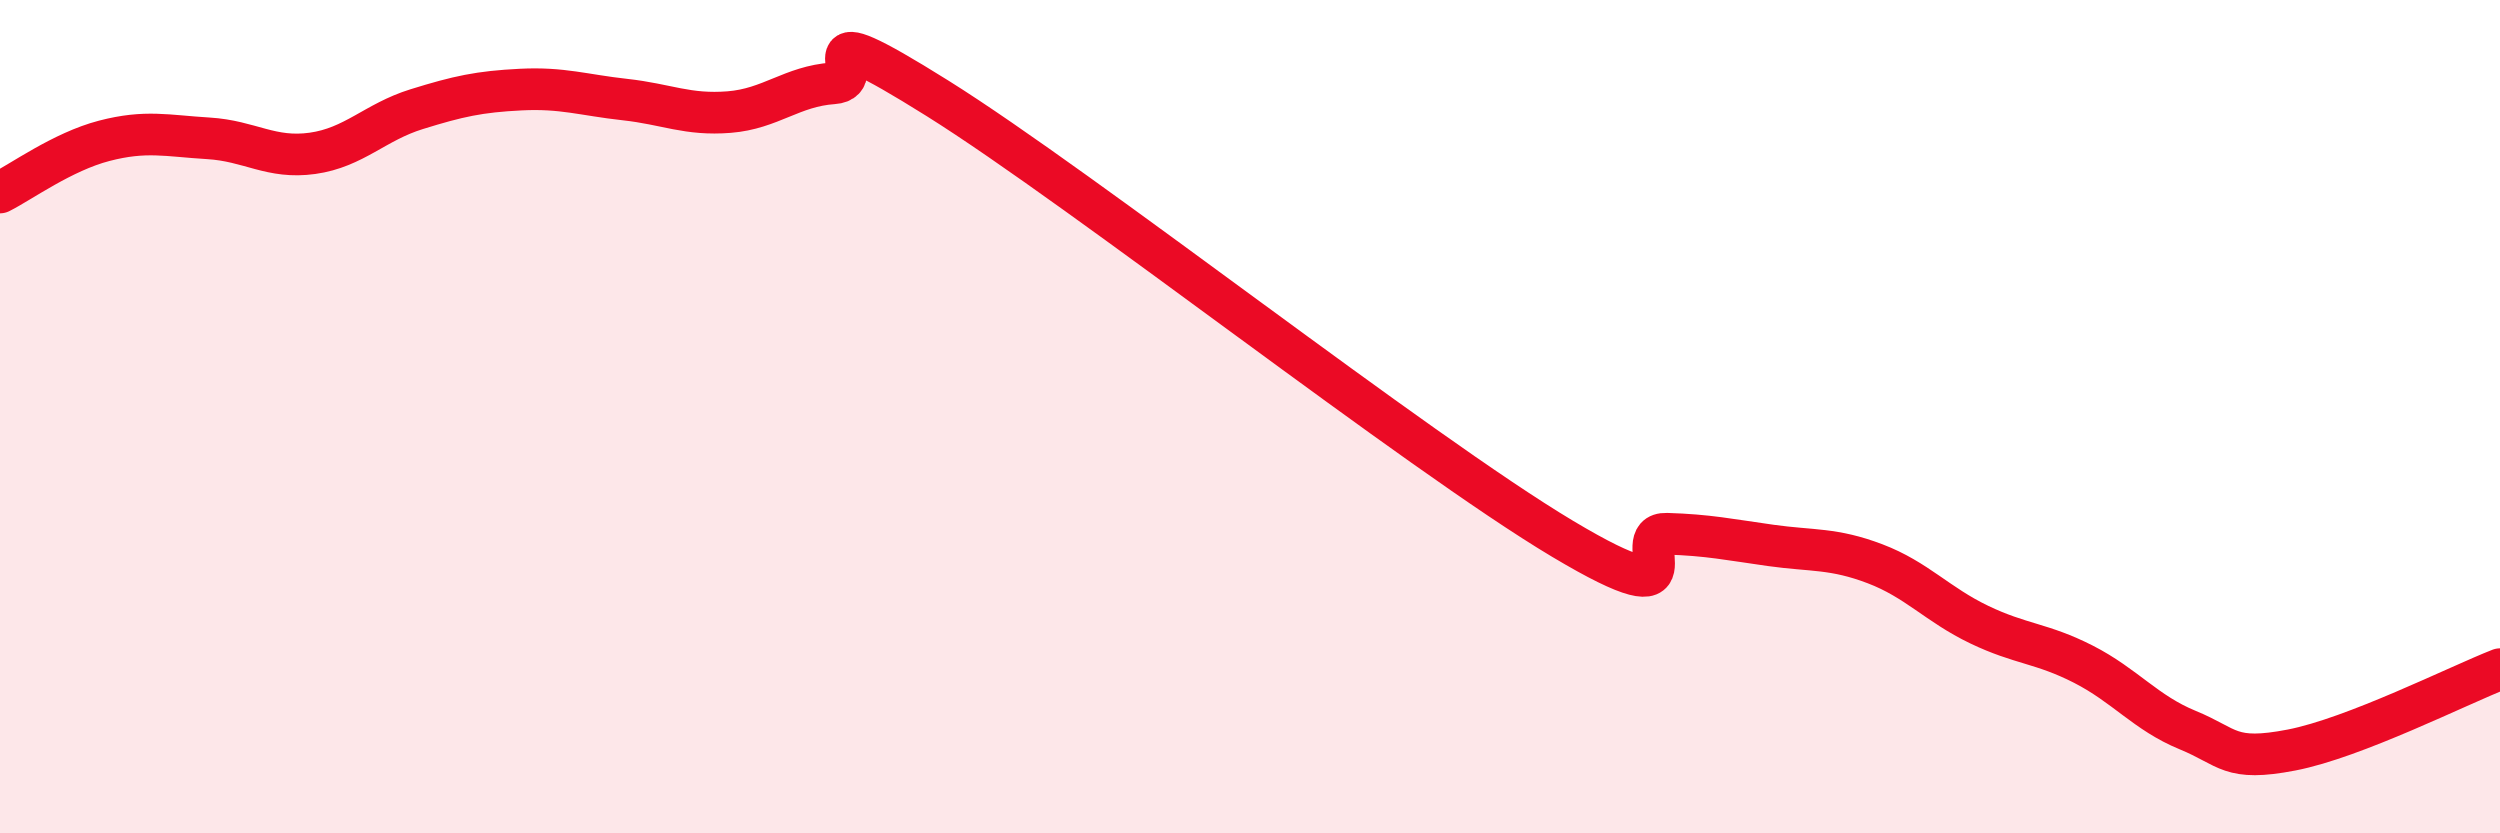
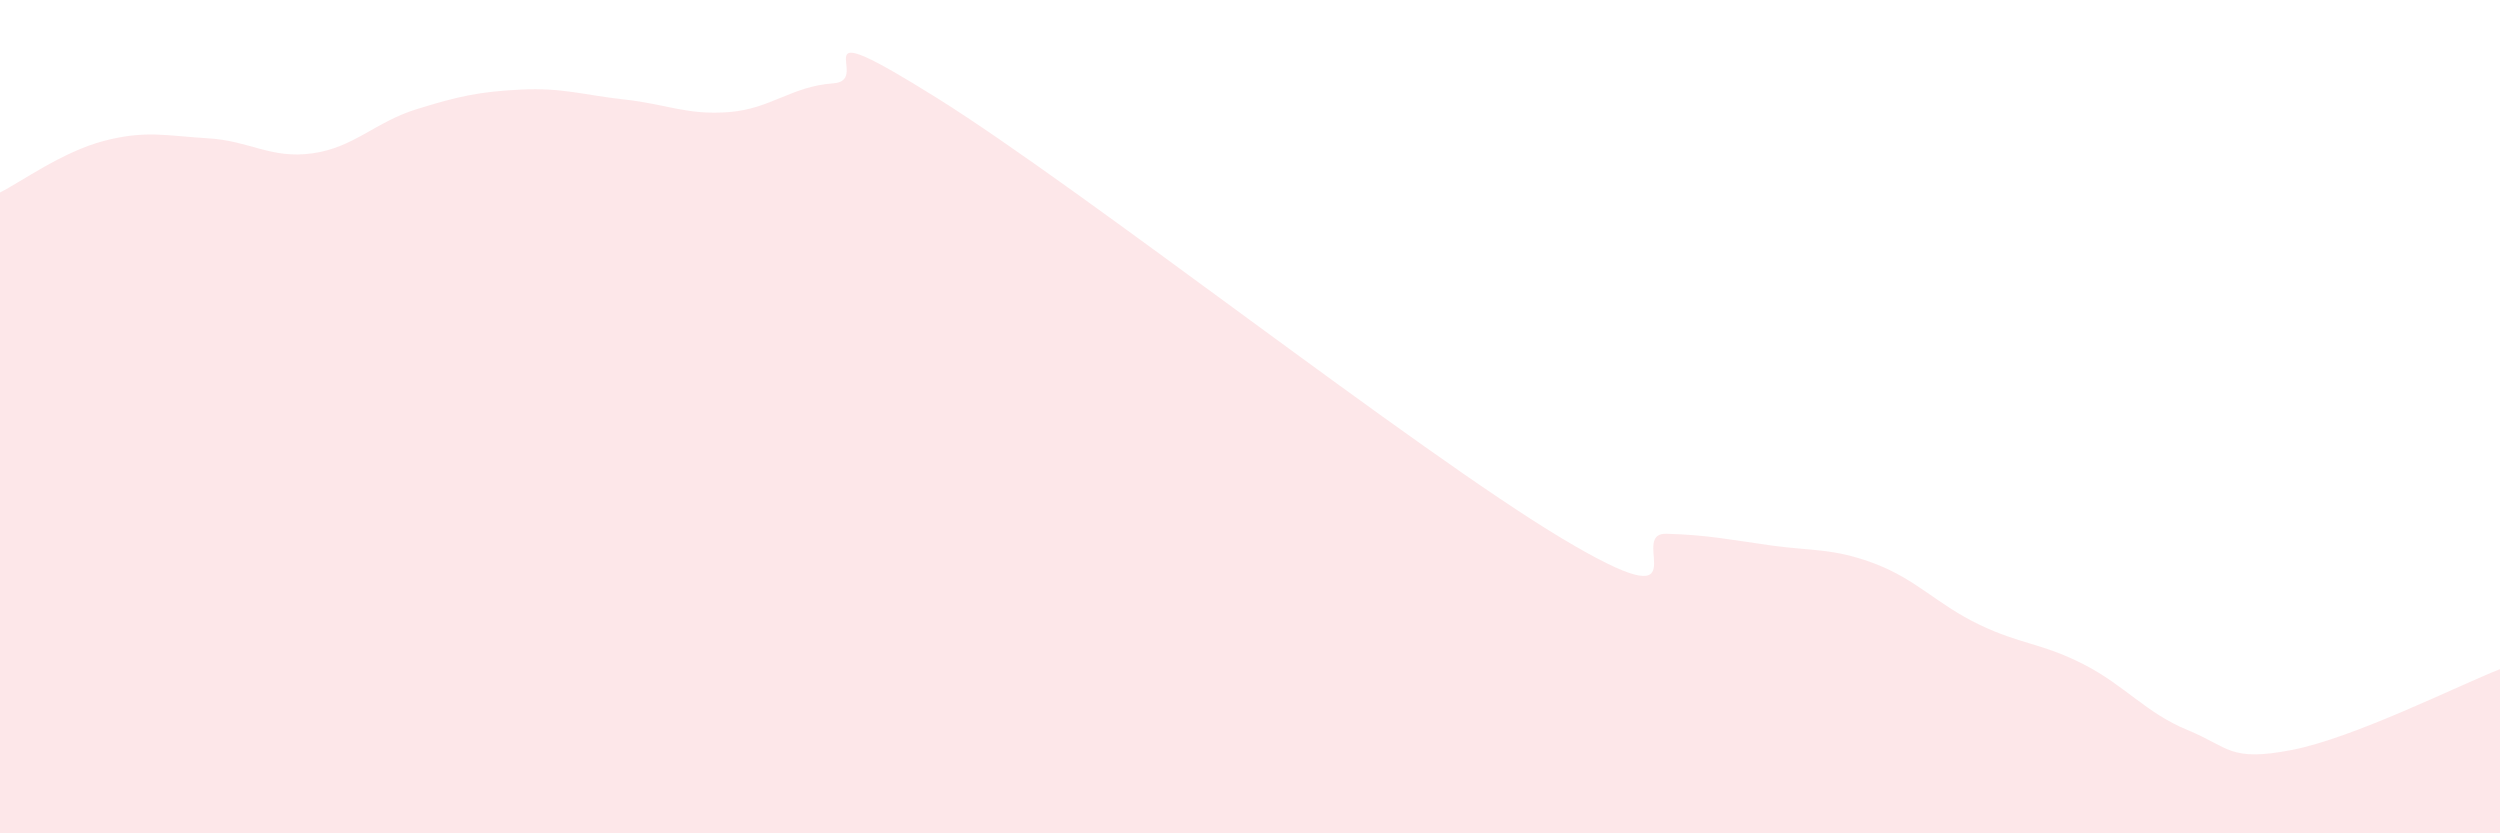
<svg xmlns="http://www.w3.org/2000/svg" width="60" height="20" viewBox="0 0 60 20">
  <path d="M 0,4.62 C 0.5,4.37 1.5,3.64 2.5,3.38 C 3.5,3.12 4,3.26 5,3.32 C 6,3.38 6.5,3.82 7.5,3.68 C 8.5,3.54 9,2.93 10,2.62 C 11,2.31 11.5,2.2 12.5,2.15 C 13.5,2.1 14,2.28 15,2.39 C 16,2.5 16.5,2.77 17.5,2.69 C 18.5,2.61 19,2.07 20,2 C 21,1.93 19,0.17 22.5,2.36 C 26,4.55 34,10.84 37.5,12.93 C 41,15.02 39,12.78 40,12.81 C 41,12.84 41.5,12.95 42.5,13.09 C 43.5,13.23 44,13.15 45,13.53 C 46,13.91 46.5,14.51 47.5,14.99 C 48.5,15.47 49,15.43 50,15.94 C 51,16.45 51.5,17.11 52.5,17.52 C 53.5,17.93 53.5,18.29 55,18 C 56.5,17.71 59,16.45 60,16.06L60 20L0 20Z" fill="#EB0A25" opacity="0.1" stroke-linecap="round" stroke-linejoin="round" />
-   <path d="M 0,4.62 C 0.5,4.37 1.5,3.64 2.5,3.38 C 3.5,3.12 4,3.26 5,3.32 C 6,3.38 6.5,3.82 7.5,3.68 C 8.5,3.54 9,2.93 10,2.62 C 11,2.31 11.5,2.2 12.5,2.15 C 13.5,2.1 14,2.28 15,2.39 C 16,2.5 16.5,2.77 17.5,2.69 C 18.5,2.61 19,2.07 20,2 C 21,1.93 19,0.17 22.5,2.36 C 26,4.55 34,10.84 37.5,12.93 C 41,15.02 39,12.78 40,12.81 C 41,12.84 41.5,12.95 42.5,13.09 C 43.5,13.23 44,13.15 45,13.53 C 46,13.91 46.5,14.51 47.5,14.99 C 48.5,15.47 49,15.43 50,15.94 C 51,16.45 51.5,17.11 52.5,17.52 C 53.5,17.93 53.5,18.29 55,18 C 56.5,17.71 59,16.45 60,16.06" stroke="#EB0A25" stroke-width="1" fill="none" stroke-linecap="round" stroke-linejoin="round" />
</svg>